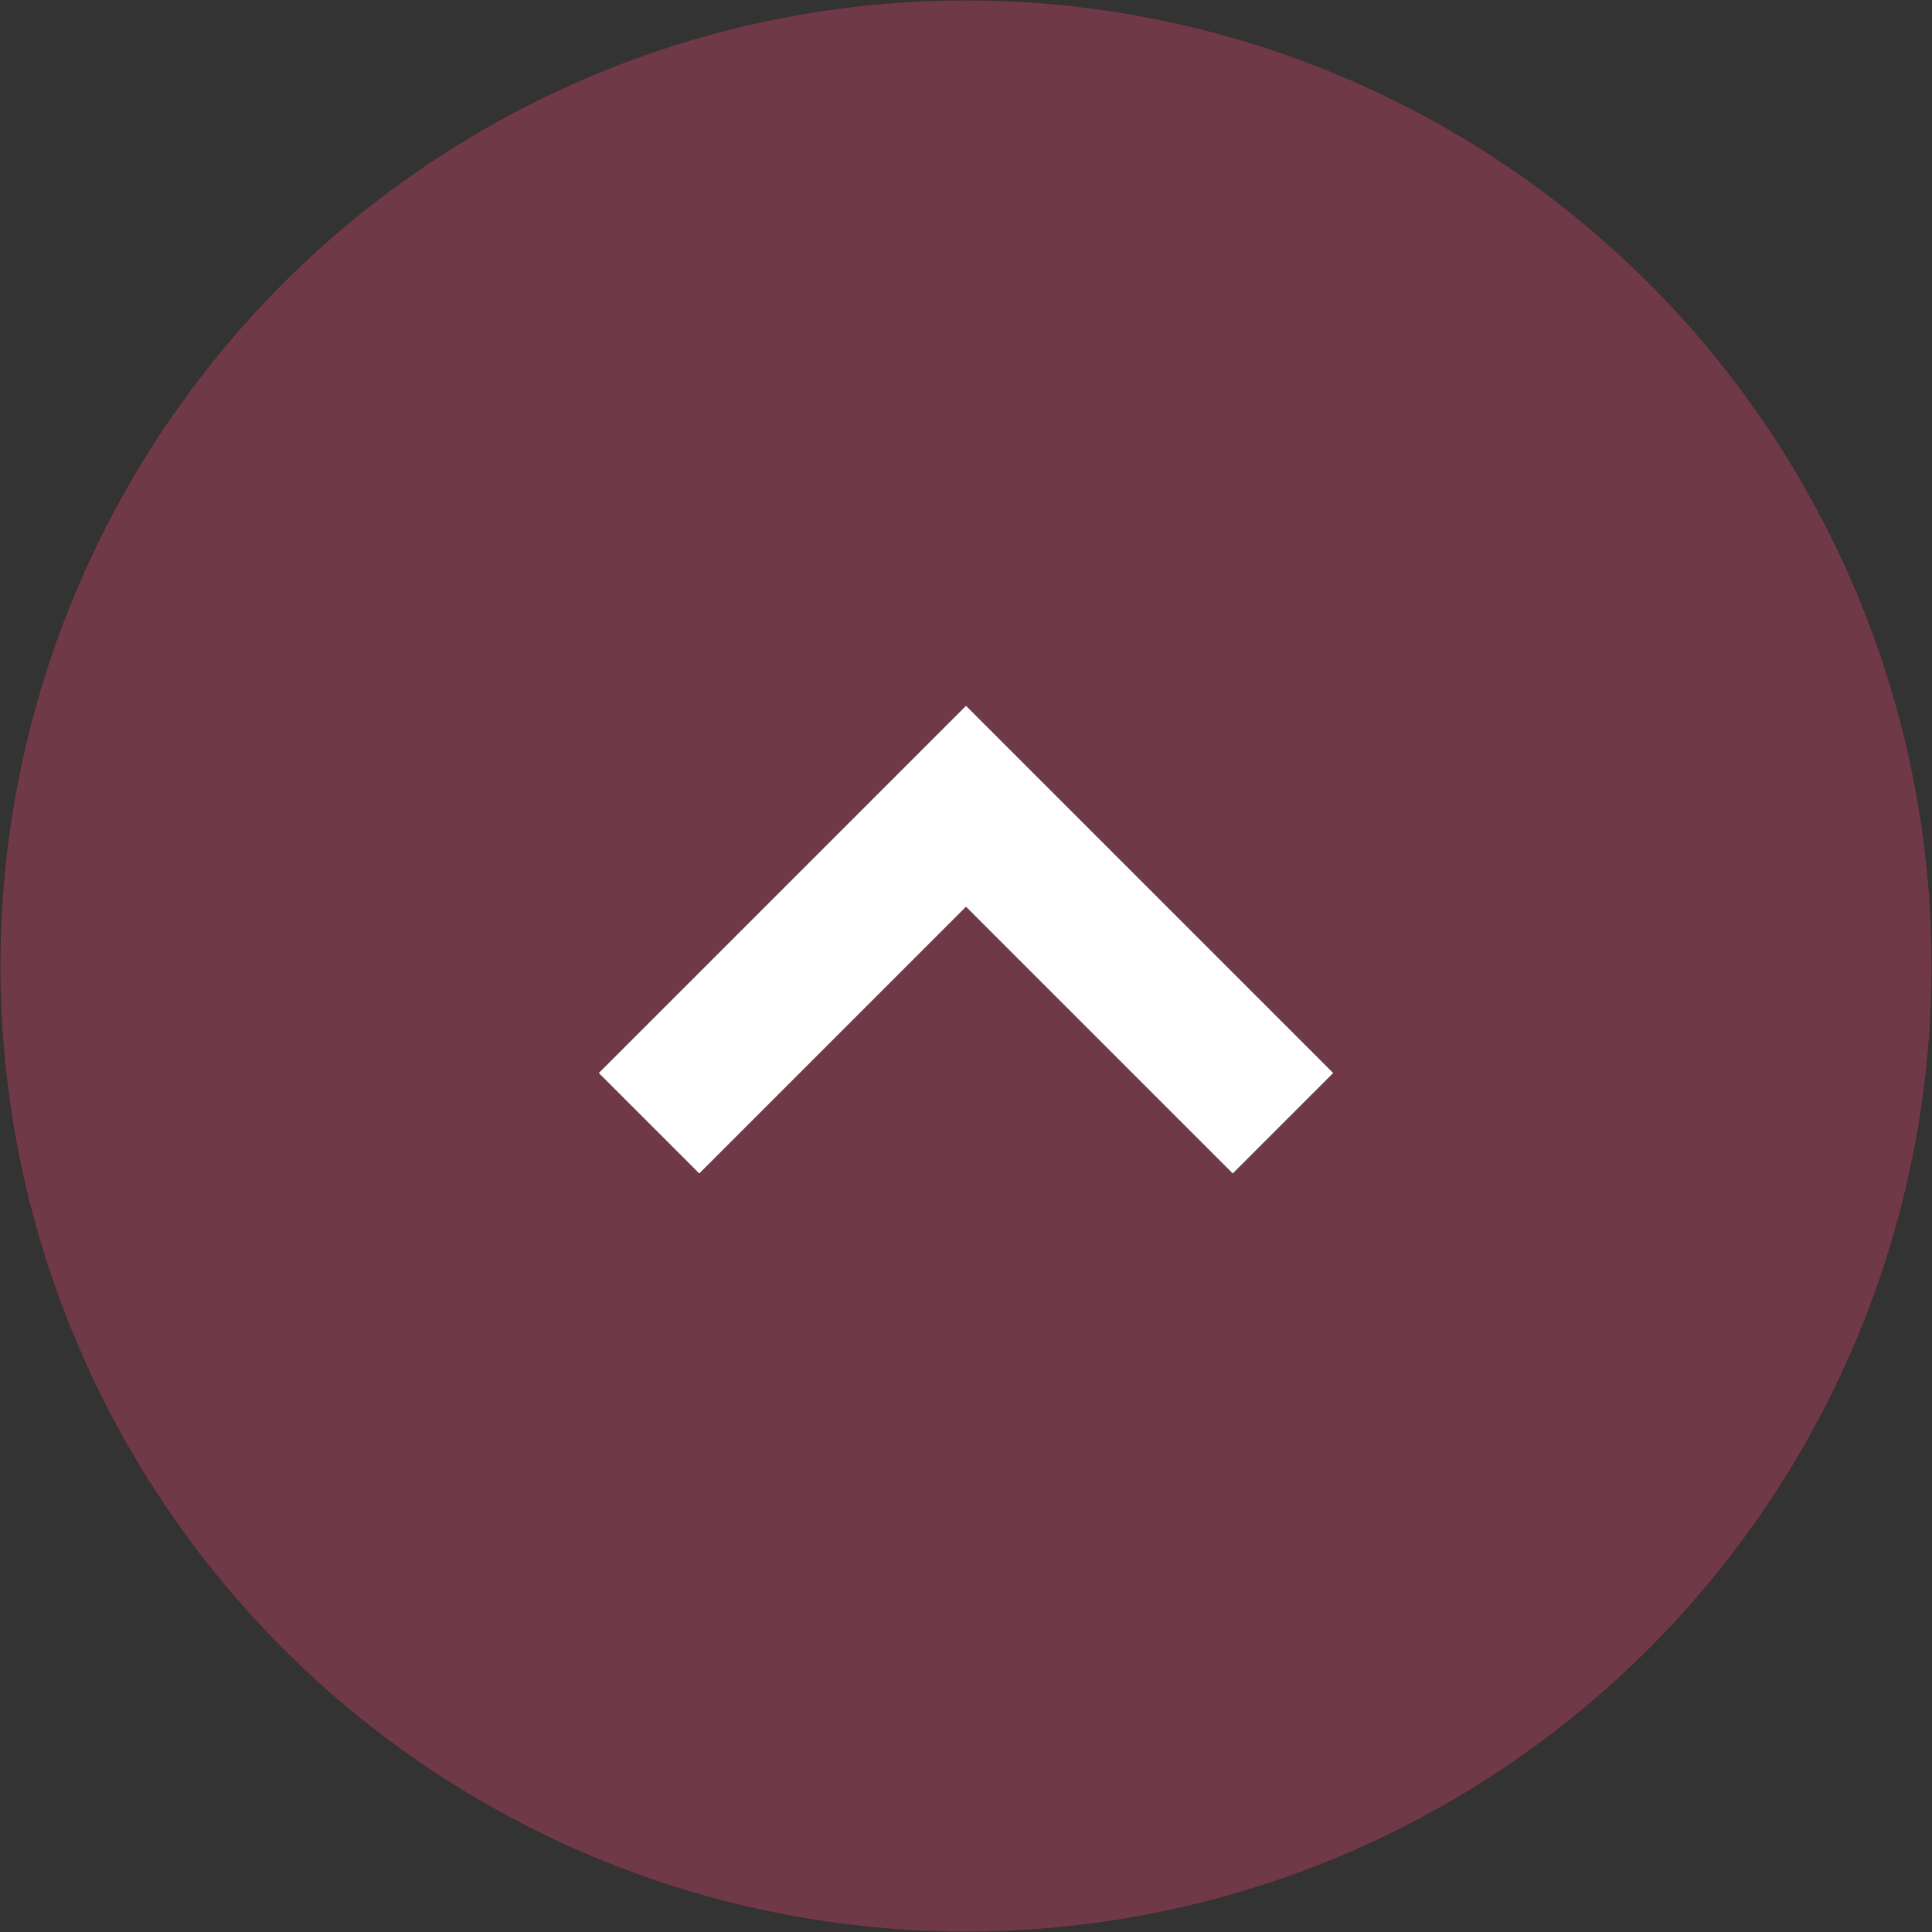
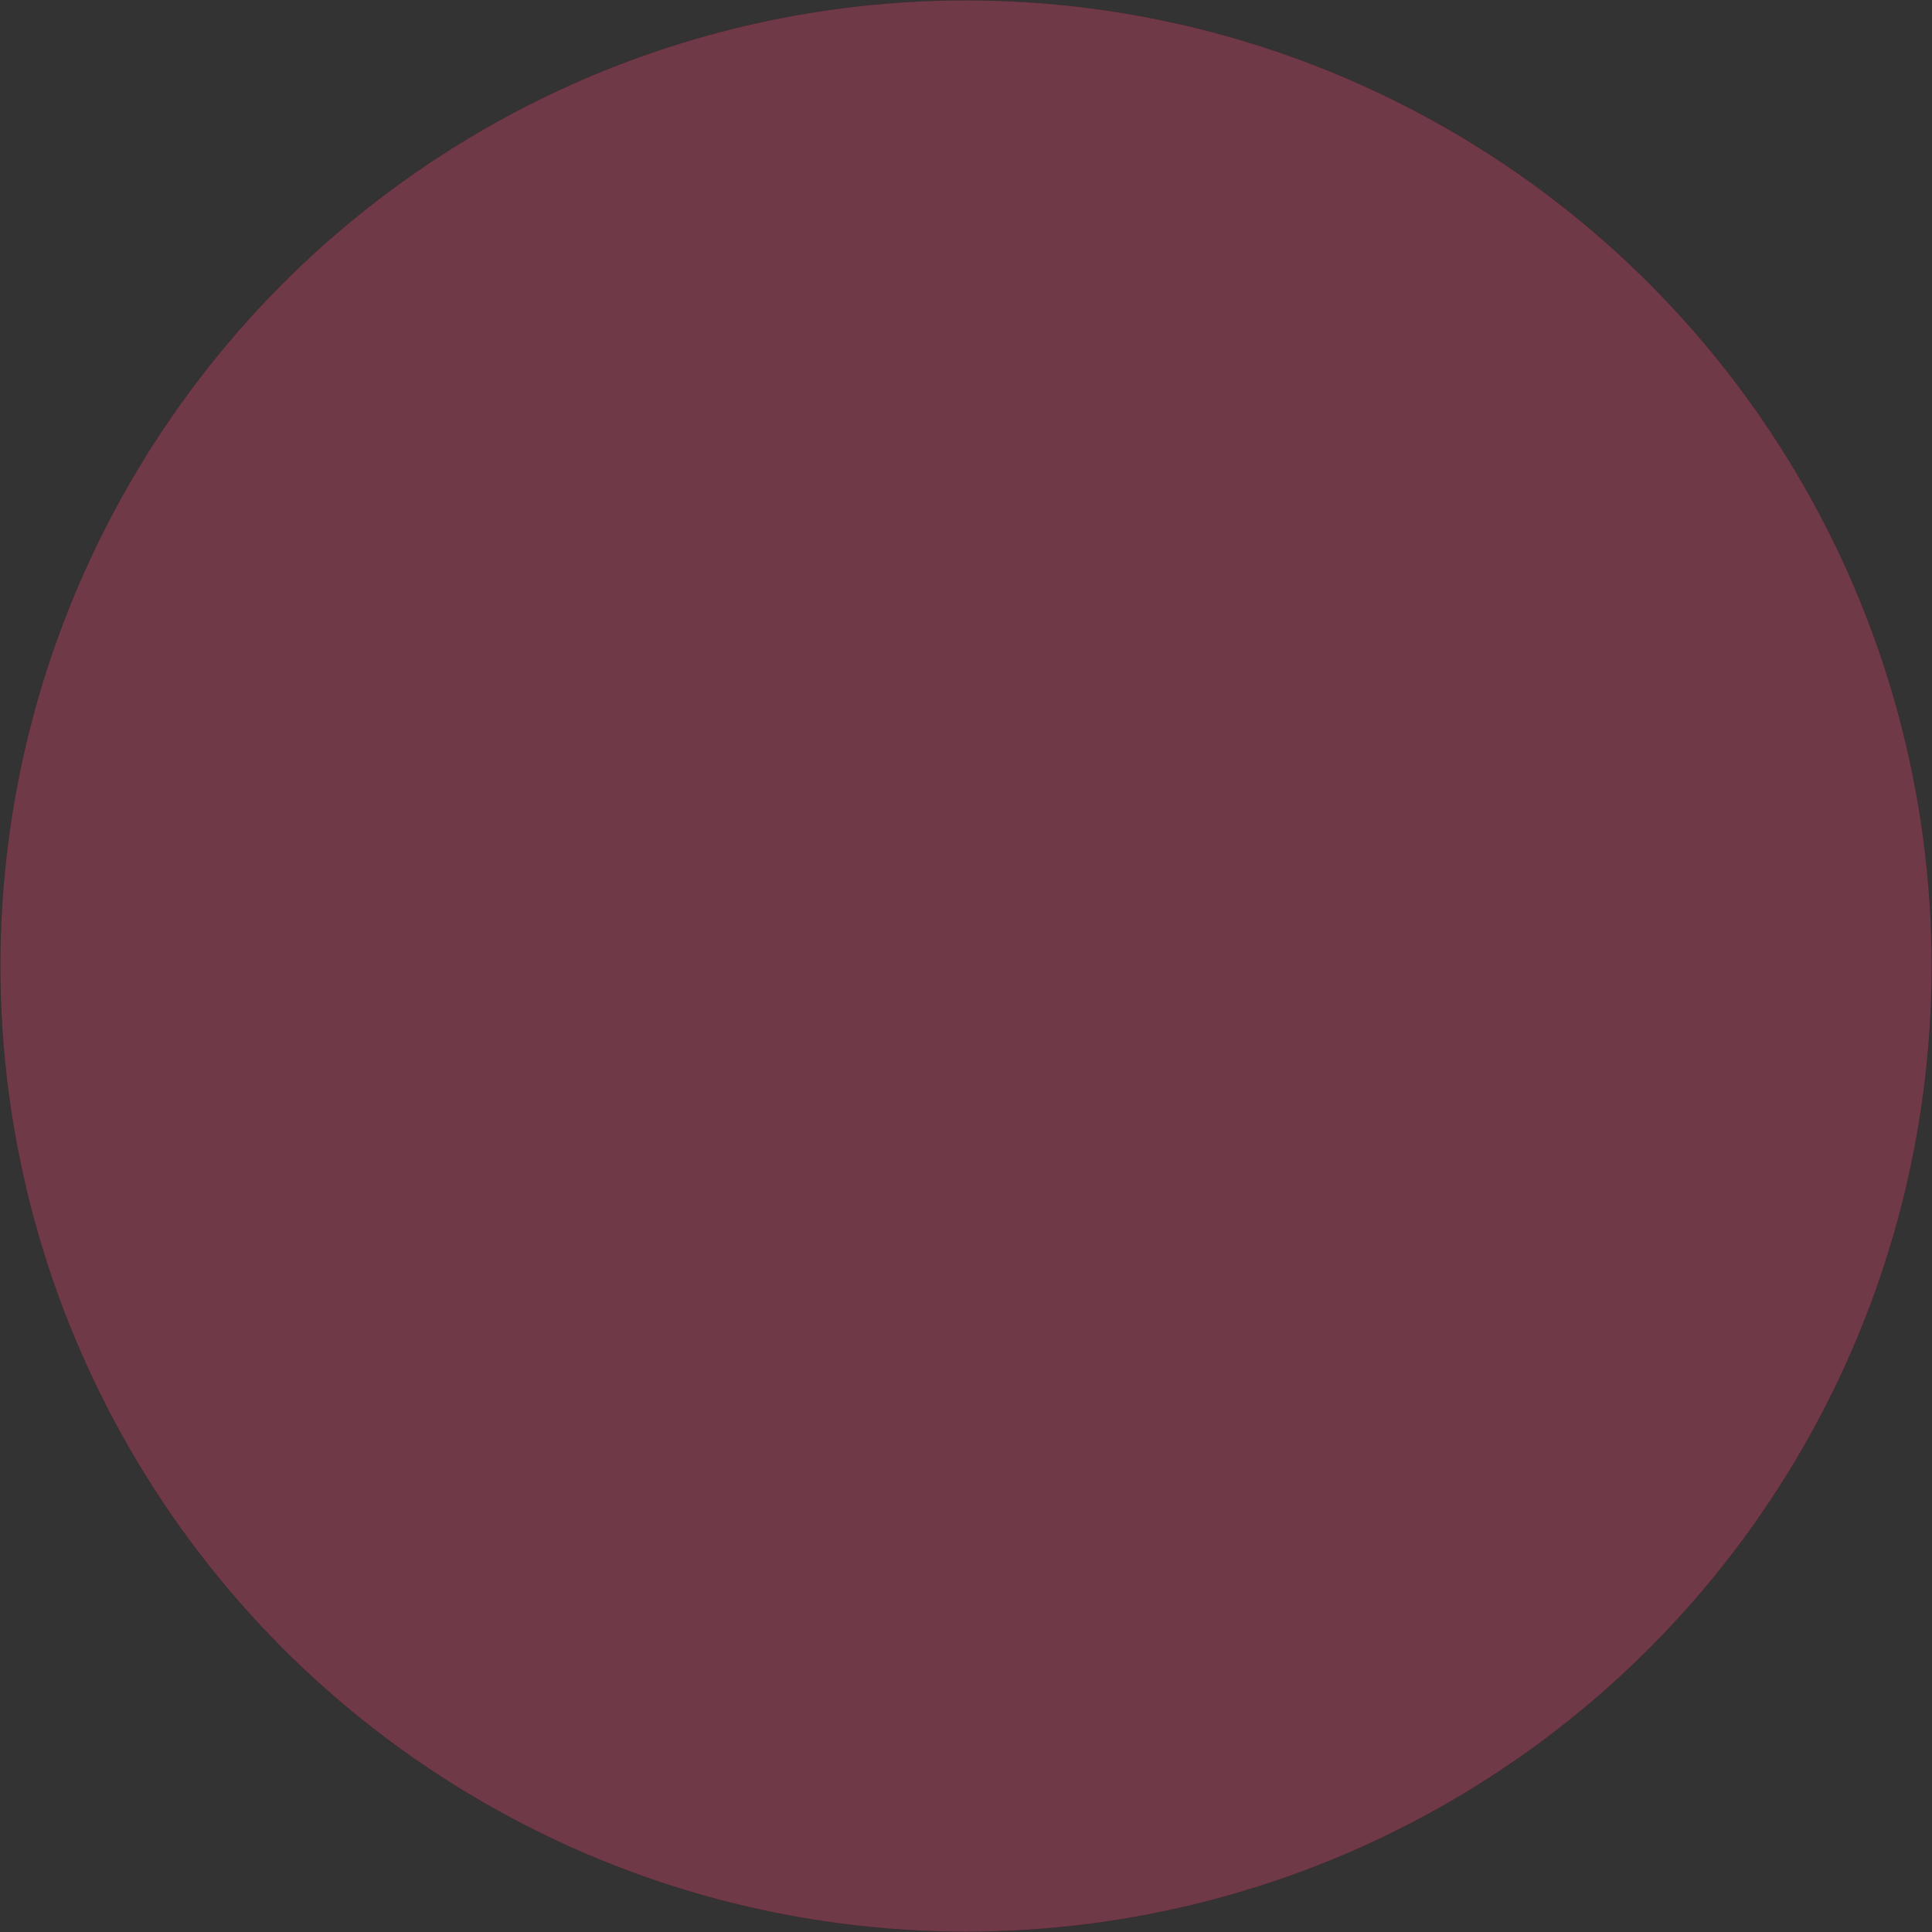
<svg xmlns="http://www.w3.org/2000/svg" viewBox="0 0 73.3 73.3">
  <rect x="0" y="0" width="73.3" height="73.3" fill="#333333" stroke="none" />
  <g data-name="レイヤー 2">
    <g data-name="レイヤー 1">
      <circle cx="36.65" cy="36.65" r="36.64" fill="#ff4877" stroke="#000" stroke-miterlimit="10" stroke-width=".01" opacity=".3" />
-       <path fill="#fff" d="M36.65 34.4l10.12 10.12 3.81-3.81-13.93-13.93-13.93 13.93 3.81 3.81L36.65 34.4z" />
    </g>
  </g>
</svg>